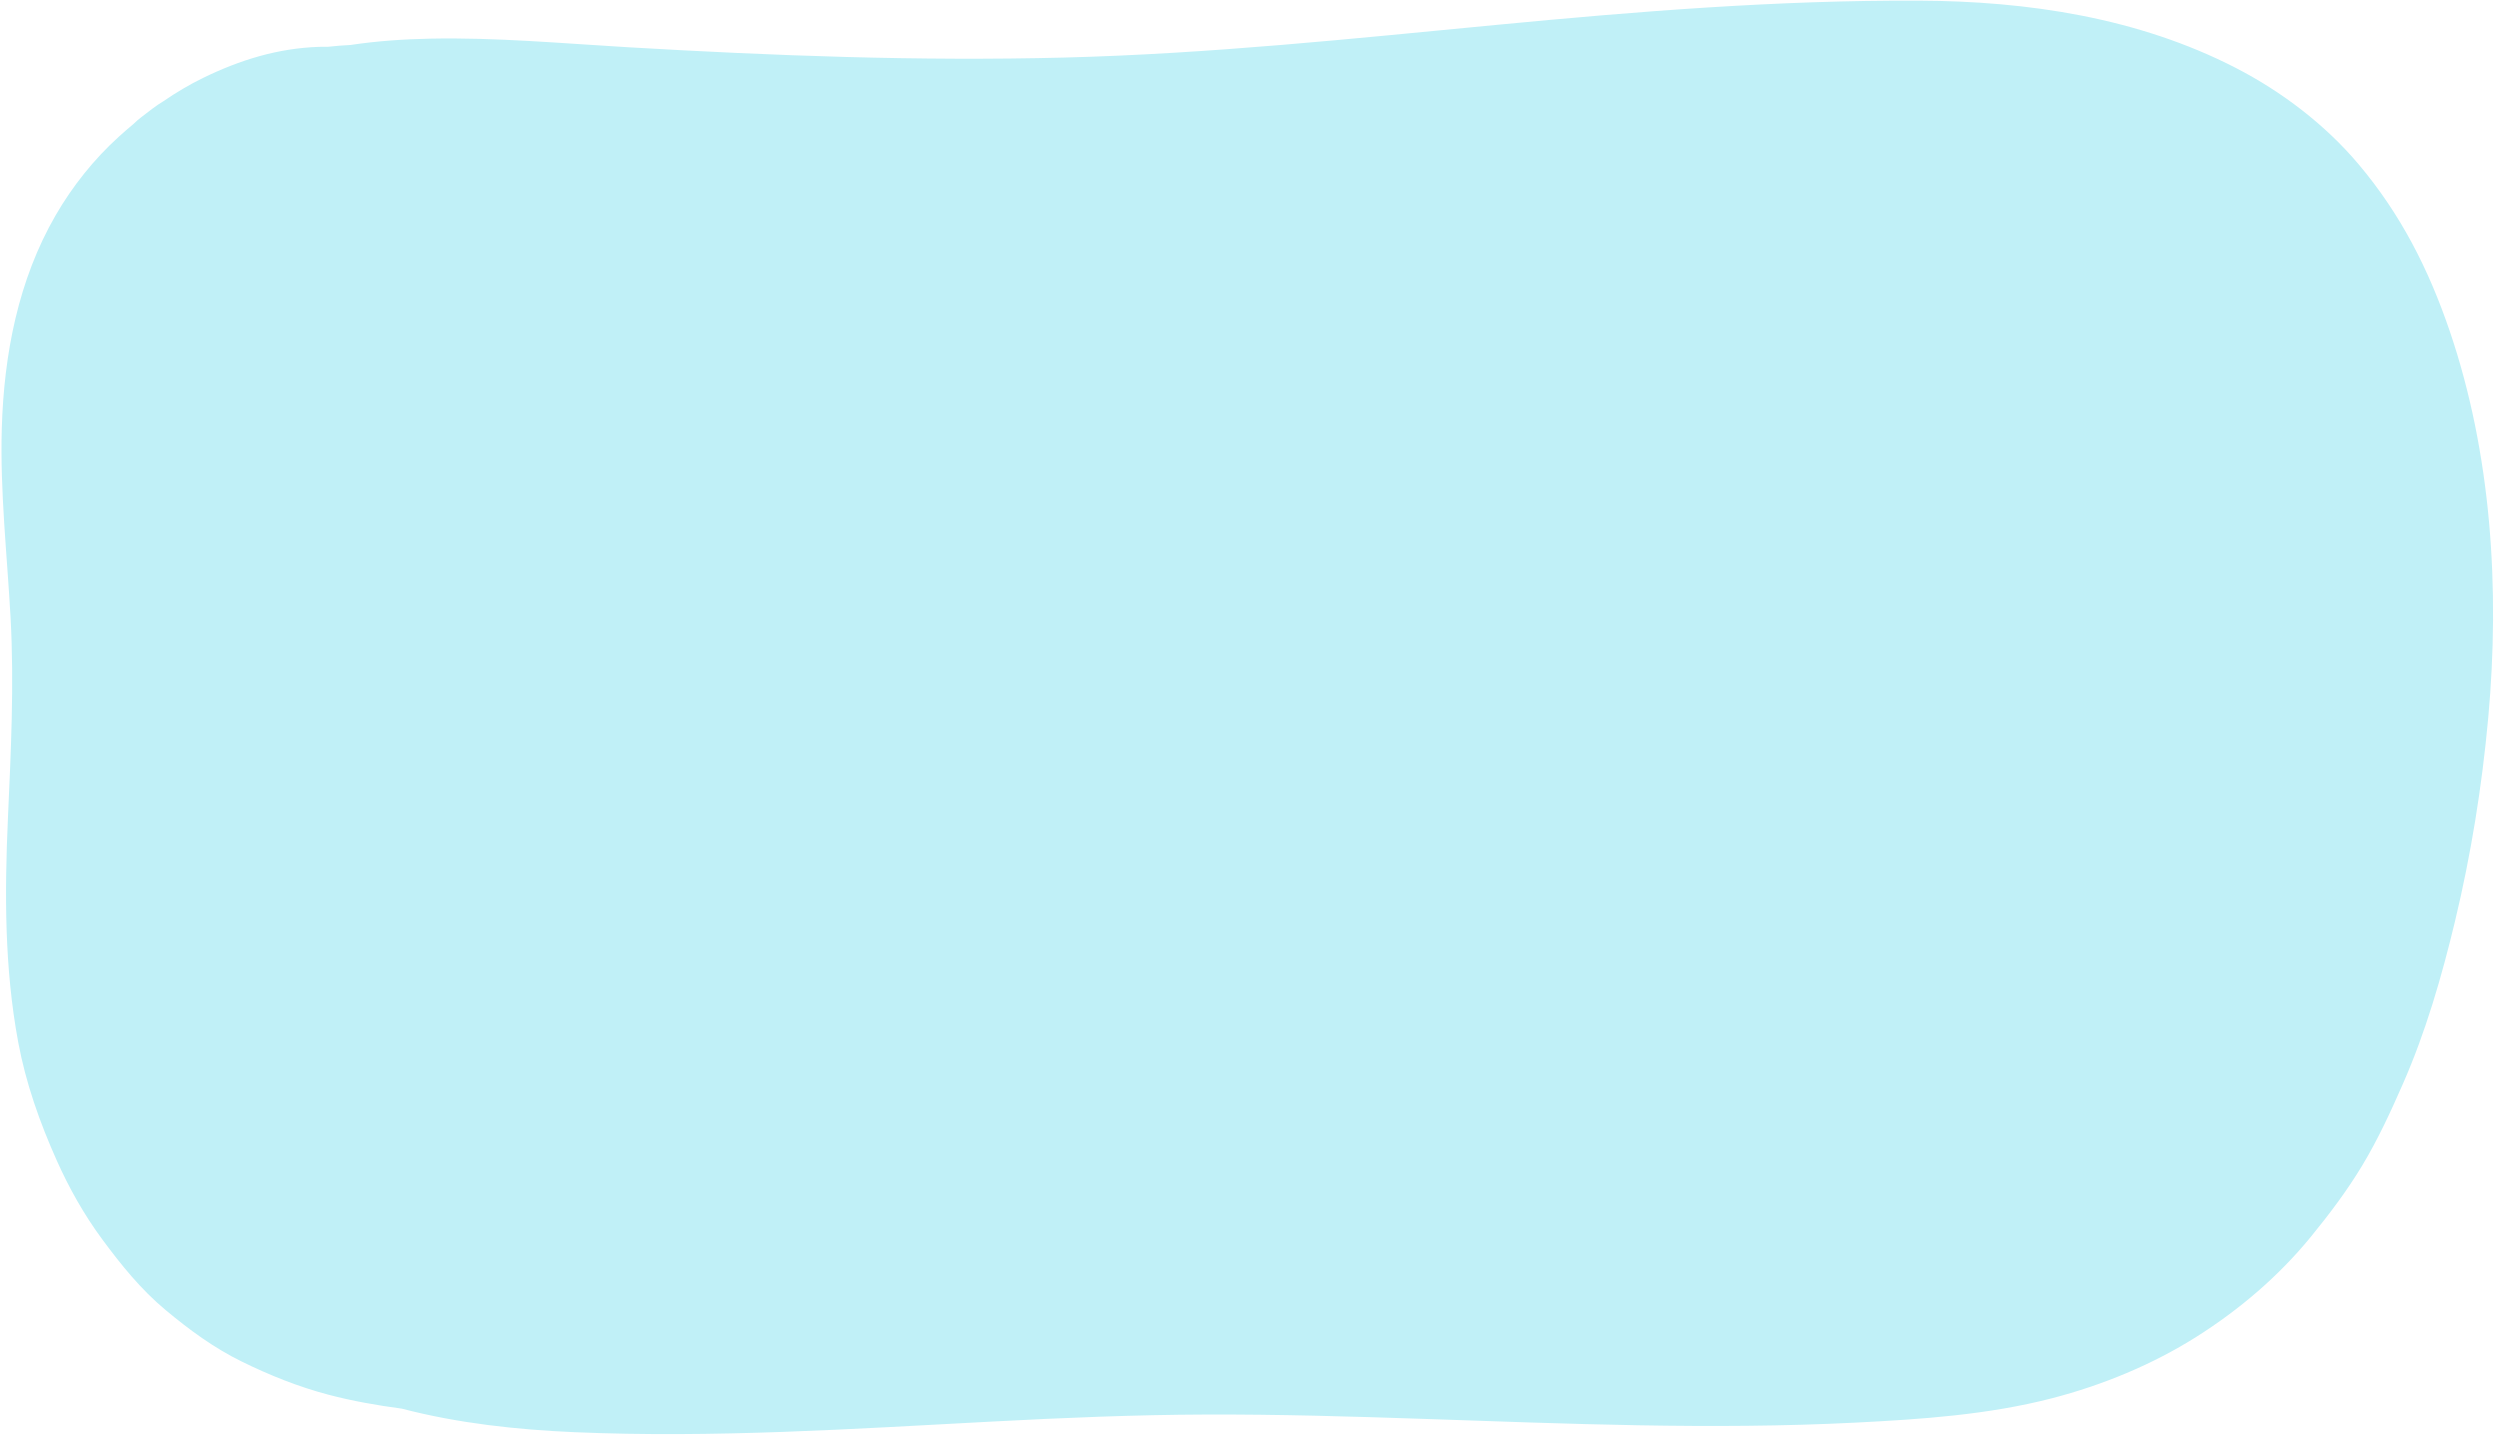
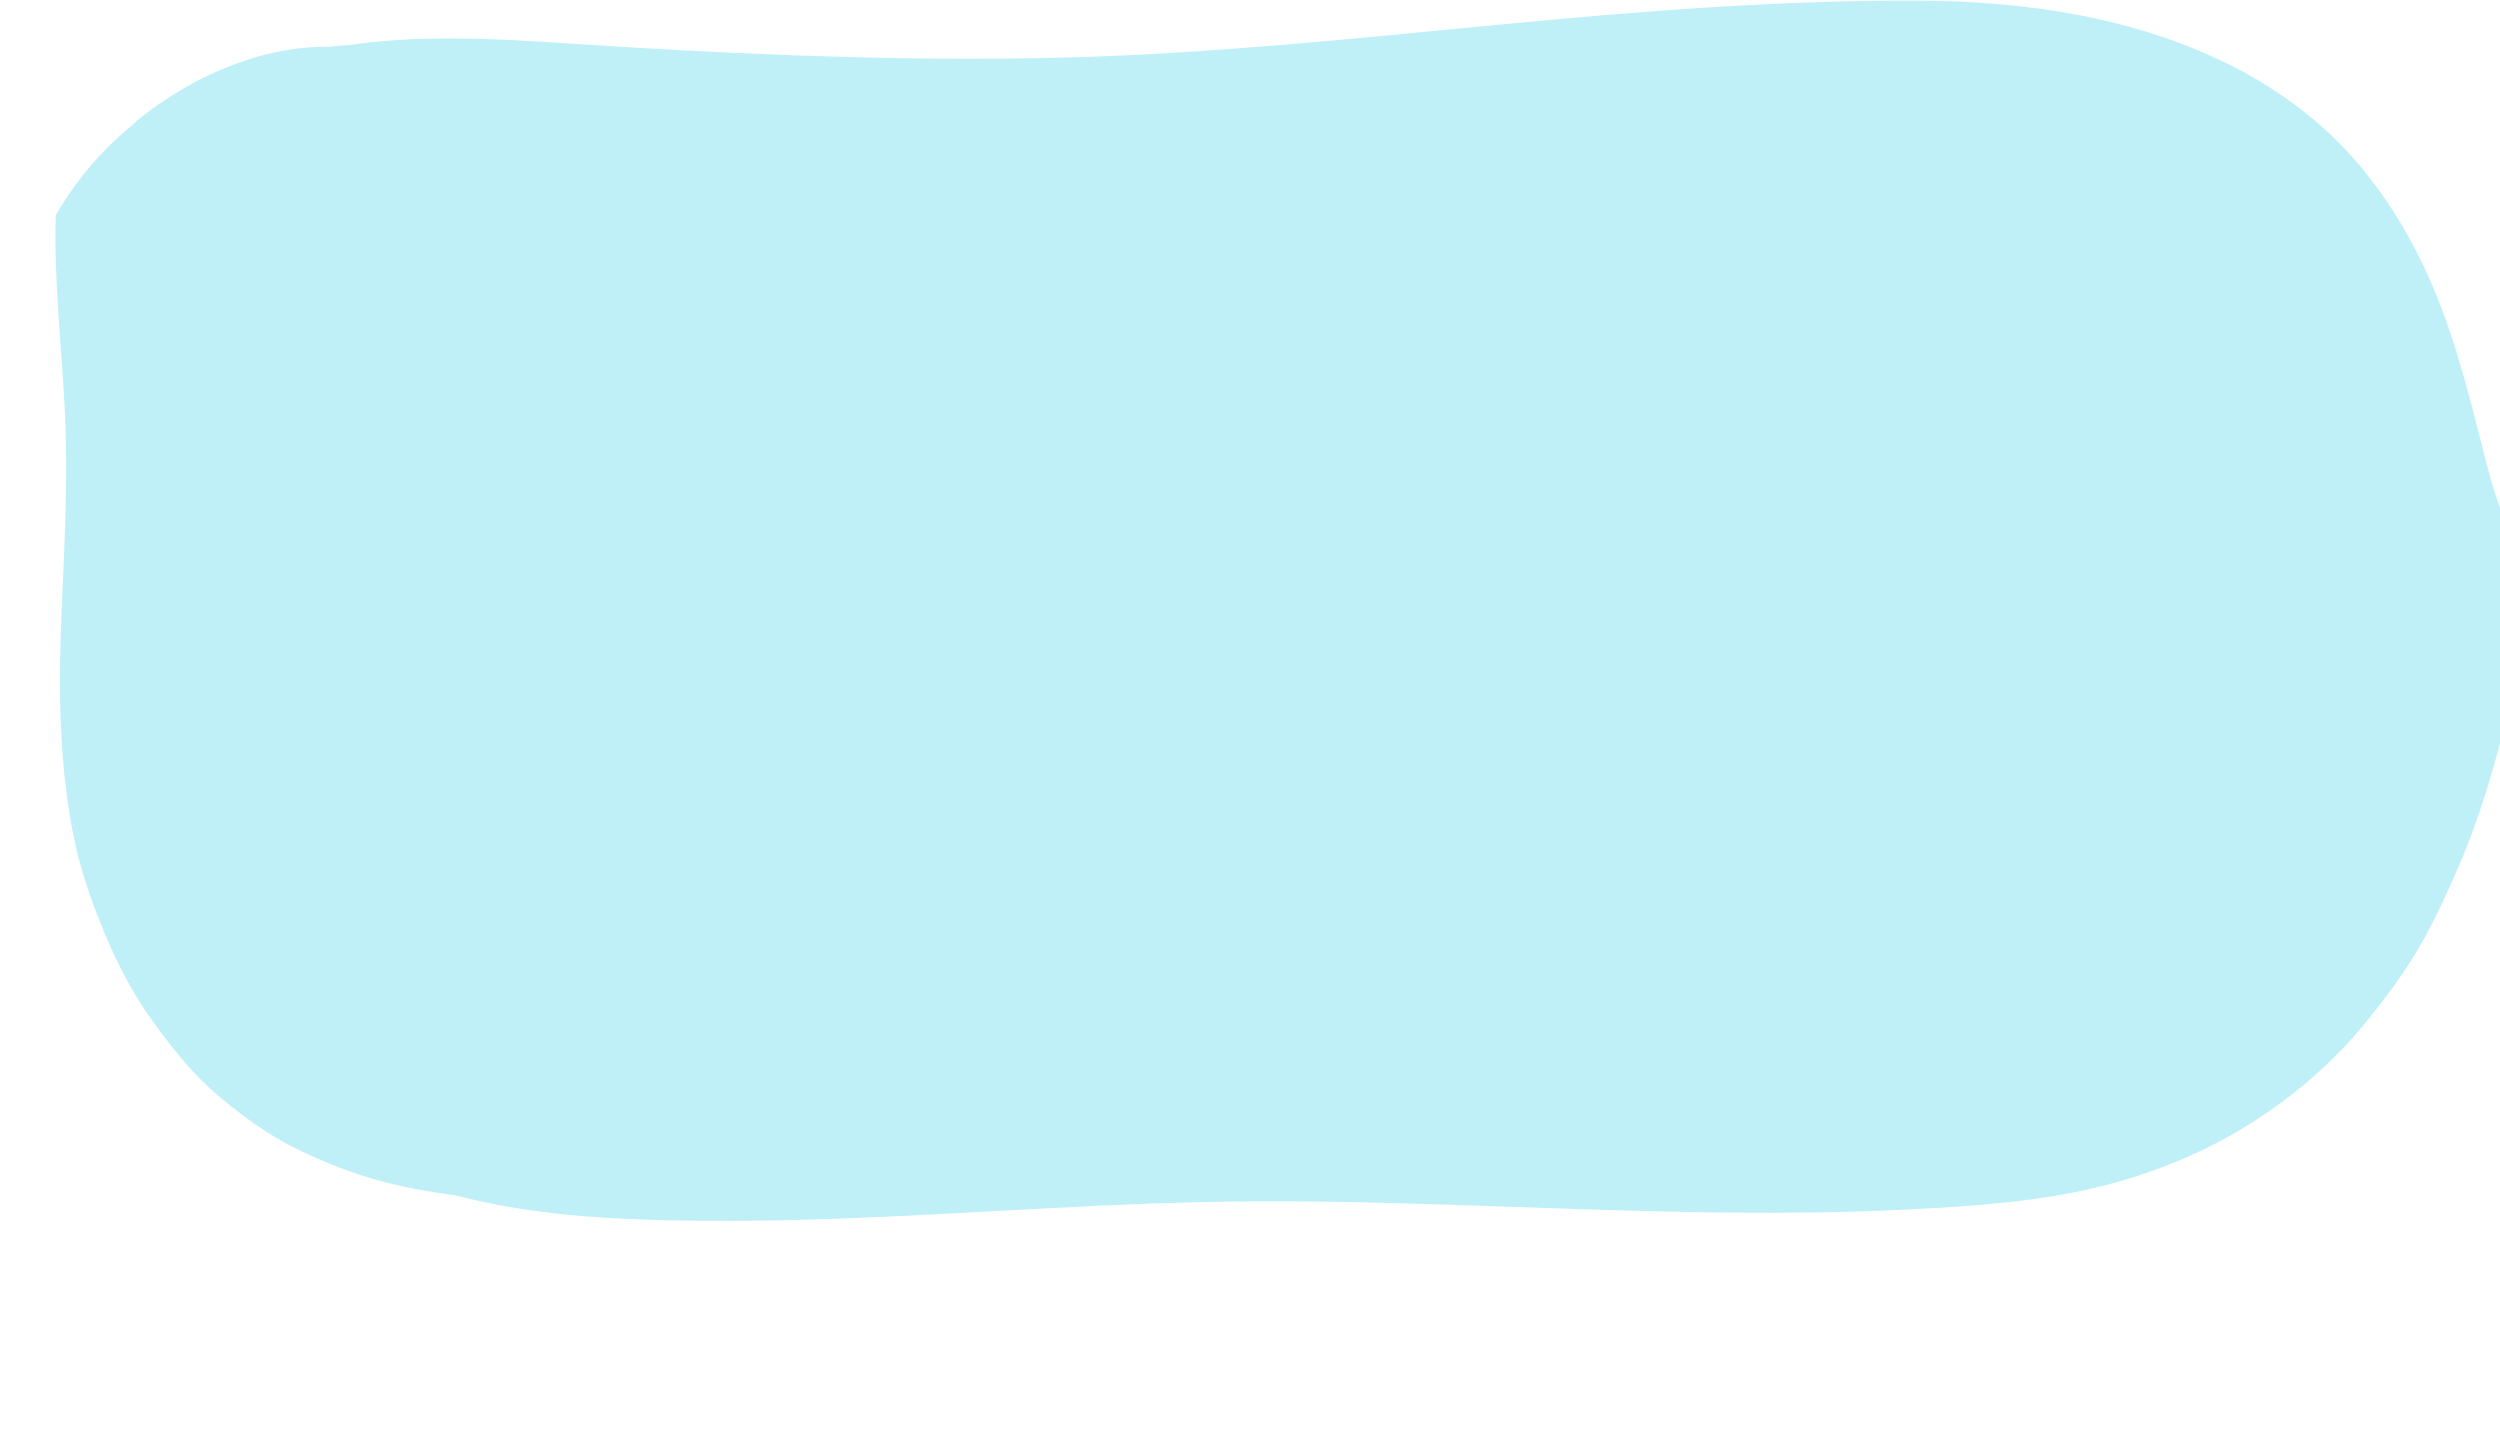
<svg xmlns="http://www.w3.org/2000/svg" fill="#000000" height="1628.1" preserveAspectRatio="xMidYMid meet" version="1" viewBox="-1.7 -0.7 2830.2 1628.1" width="2830.2" zoomAndPan="magnify">
  <g id="change1_1">
-     <path d="M2771.546,373.99c-23.796-69.868-55.446-132.185-103.156-188.762 c-37.811-44.836-86.952-82.237-138.992-109.042c-110.526-56.932-235.65-75.632-358.882-76.16 c-159.525-0.684-318.454,12.17-477.13,27.353c-163.144,15.61-326.297,32.897-490.244,37.079 c-164.524,4.196-329.825-2.05-494.06-11.688c-74.466-4.37-149.294-11.267-223.94-9.716c-29.602,0.616-59.996,2.625-90.016,7.154 c-8.458,0.406-16.918,1.124-25.356,2.034c-3.498-0.058-6.981-0.037-10.438,0.084c-46.728,1.628-89.419,14.845-131.241,35.244 c-15.417,7.52-30.344,16.418-44.676,26.246c-8.835,5.243-16.761,11.751-25.011,18.025c-3.106,2.362-6.042,4.935-8.827,7.662 c-5.741,4.78-11.355,9.665-16.83,14.624c-28.021,25.386-52.422,56.01-71.347,88.699C18.968,316.117,2.774,400.339,0.336,484.177 c-2.083,71.631,6.028,143.077,9.945,214.507c4.145,75.598,0.379,151.213-2.994,226.764c-3.794,84.973-3.991,169.741,11.64,253.733 c8.638,46.415,24.388,90.824,43.625,133.869c13.958,31.231,30.903,61.352,51.22,88.895c21.687,29.398,43.993,57.092,72.154,80.55 c26.863,22.376,54.417,42.64,85.836,58.094c31.535,15.512,64.181,28.604,98.168,37.579c27.257,7.198,55.228,12.081,83.238,15.827 c63.667,16.639,130.577,23.848,195.178,26.643c157.885,6.831,316.082-3.728,473.685-12.044c80.56-4.251,161.15-7.66,241.834-7.931 c81.631-0.273,163.248,2.138,244.824,4.88c163.332,5.491,326.854,12.551,490.221,4.271c74.435-3.771,149.998-8.821,222.387-27.578 c57.177-14.814,113.705-38.082,163.688-69.674c48.608-30.723,92.956-68.516,129.352-113.071 c21.022-25.736,40.807-51.956,57.991-80.416c17.906-29.657,32.308-60.988,46.213-92.669 c25.934-59.087,43.934-121.408,58.987-184.055c18.187-75.684,30.604-153.122,37.664-230.623 C2828.455,666.17,2818.896,513.017,2771.546,373.99z" fill="#c0f0f7" />
+     <path d="M2771.546,373.99c-23.796-69.868-55.446-132.185-103.156-188.762 c-37.811-44.836-86.952-82.237-138.992-109.042c-110.526-56.932-235.65-75.632-358.882-76.16 c-159.525-0.684-318.454,12.17-477.13,27.353c-163.144,15.61-326.297,32.897-490.244,37.079 c-164.524,4.196-329.825-2.05-494.06-11.688c-74.466-4.37-149.294-11.267-223.94-9.716c-29.602,0.616-59.996,2.625-90.016,7.154 c-8.458,0.406-16.918,1.124-25.356,2.034c-3.498-0.058-6.981-0.037-10.438,0.084c-46.728,1.628-89.419,14.845-131.241,35.244 c-15.417,7.52-30.344,16.418-44.676,26.246c-8.835,5.243-16.761,11.751-25.011,18.025c-3.106,2.362-6.042,4.935-8.827,7.662 c-5.741,4.78-11.355,9.665-16.83,14.624c-28.021,25.386-52.422,56.01-71.347,88.699c-2.083,71.631,6.028,143.077,9.945,214.507c4.145,75.598,0.379,151.213-2.994,226.764c-3.794,84.973-3.991,169.741,11.64,253.733 c8.638,46.415,24.388,90.824,43.625,133.869c13.958,31.231,30.903,61.352,51.22,88.895c21.687,29.398,43.993,57.092,72.154,80.55 c26.863,22.376,54.417,42.64,85.836,58.094c31.535,15.512,64.181,28.604,98.168,37.579c27.257,7.198,55.228,12.081,83.238,15.827 c63.667,16.639,130.577,23.848,195.178,26.643c157.885,6.831,316.082-3.728,473.685-12.044c80.56-4.251,161.15-7.66,241.834-7.931 c81.631-0.273,163.248,2.138,244.824,4.88c163.332,5.491,326.854,12.551,490.221,4.271c74.435-3.771,149.998-8.821,222.387-27.578 c57.177-14.814,113.705-38.082,163.688-69.674c48.608-30.723,92.956-68.516,129.352-113.071 c21.022-25.736,40.807-51.956,57.991-80.416c17.906-29.657,32.308-60.988,46.213-92.669 c25.934-59.087,43.934-121.408,58.987-184.055c18.187-75.684,30.604-153.122,37.664-230.623 C2828.455,666.17,2818.896,513.017,2771.546,373.99z" fill="#c0f0f7" />
  </g>
</svg>